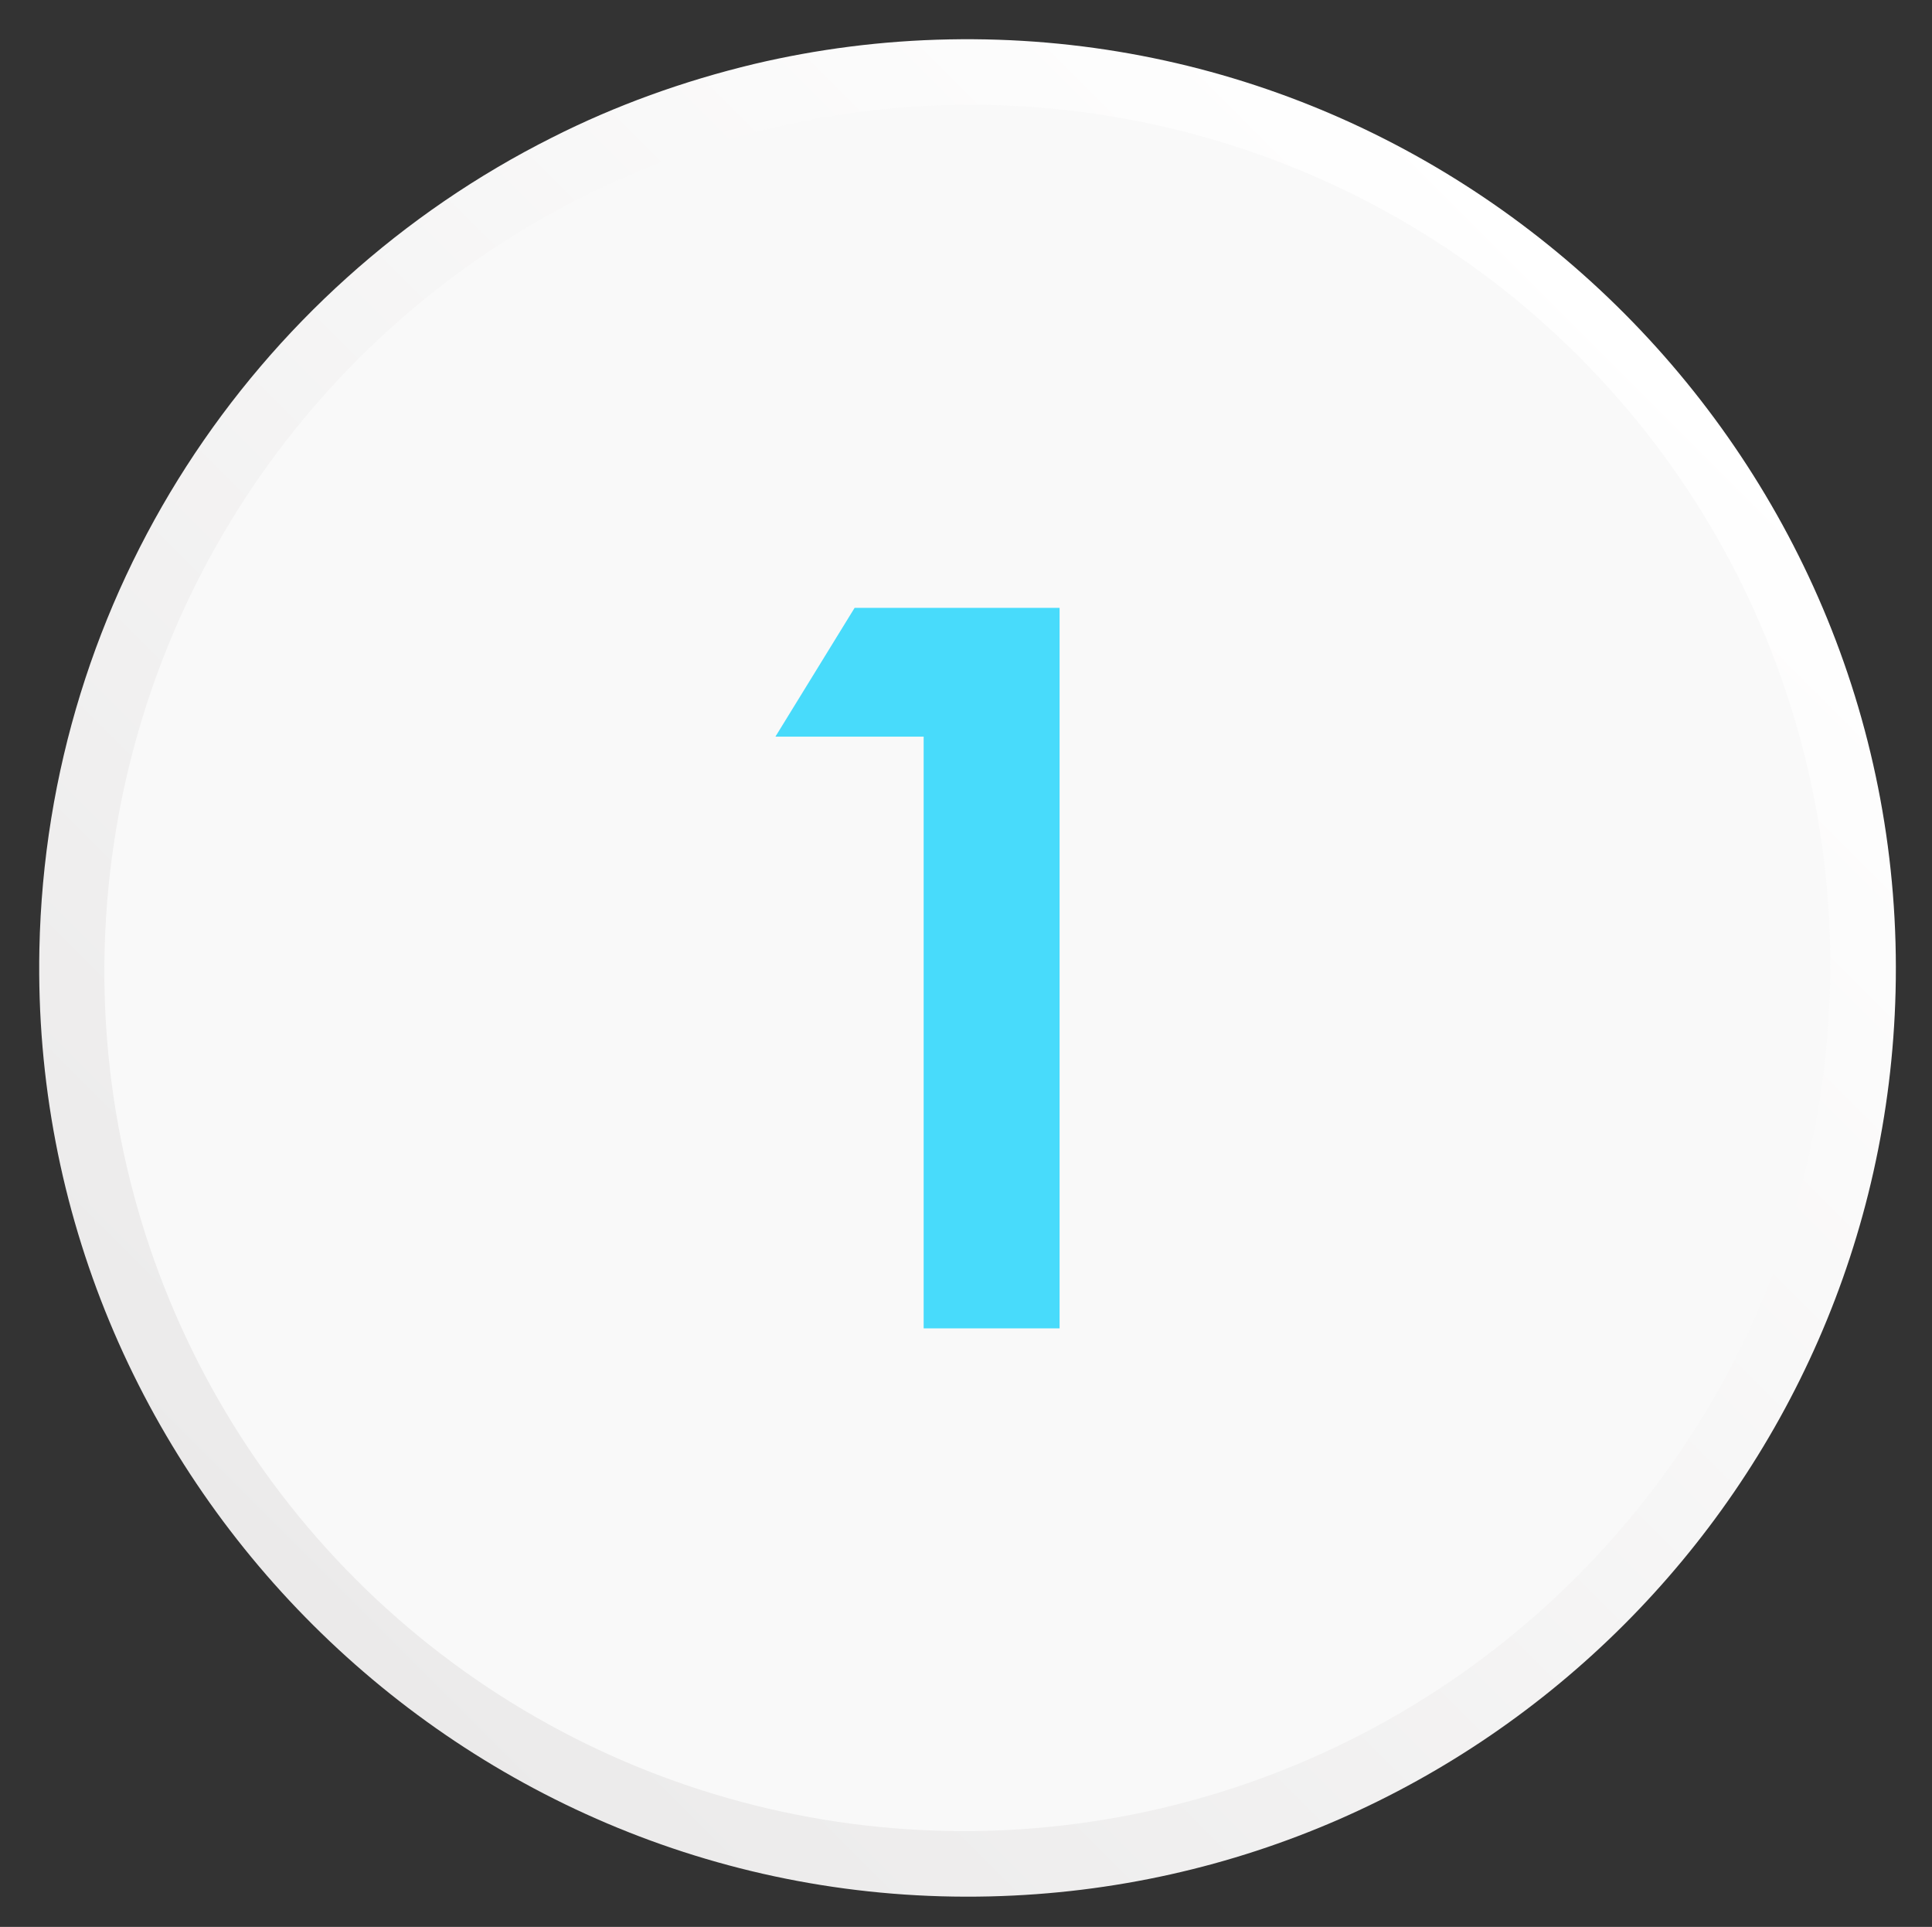
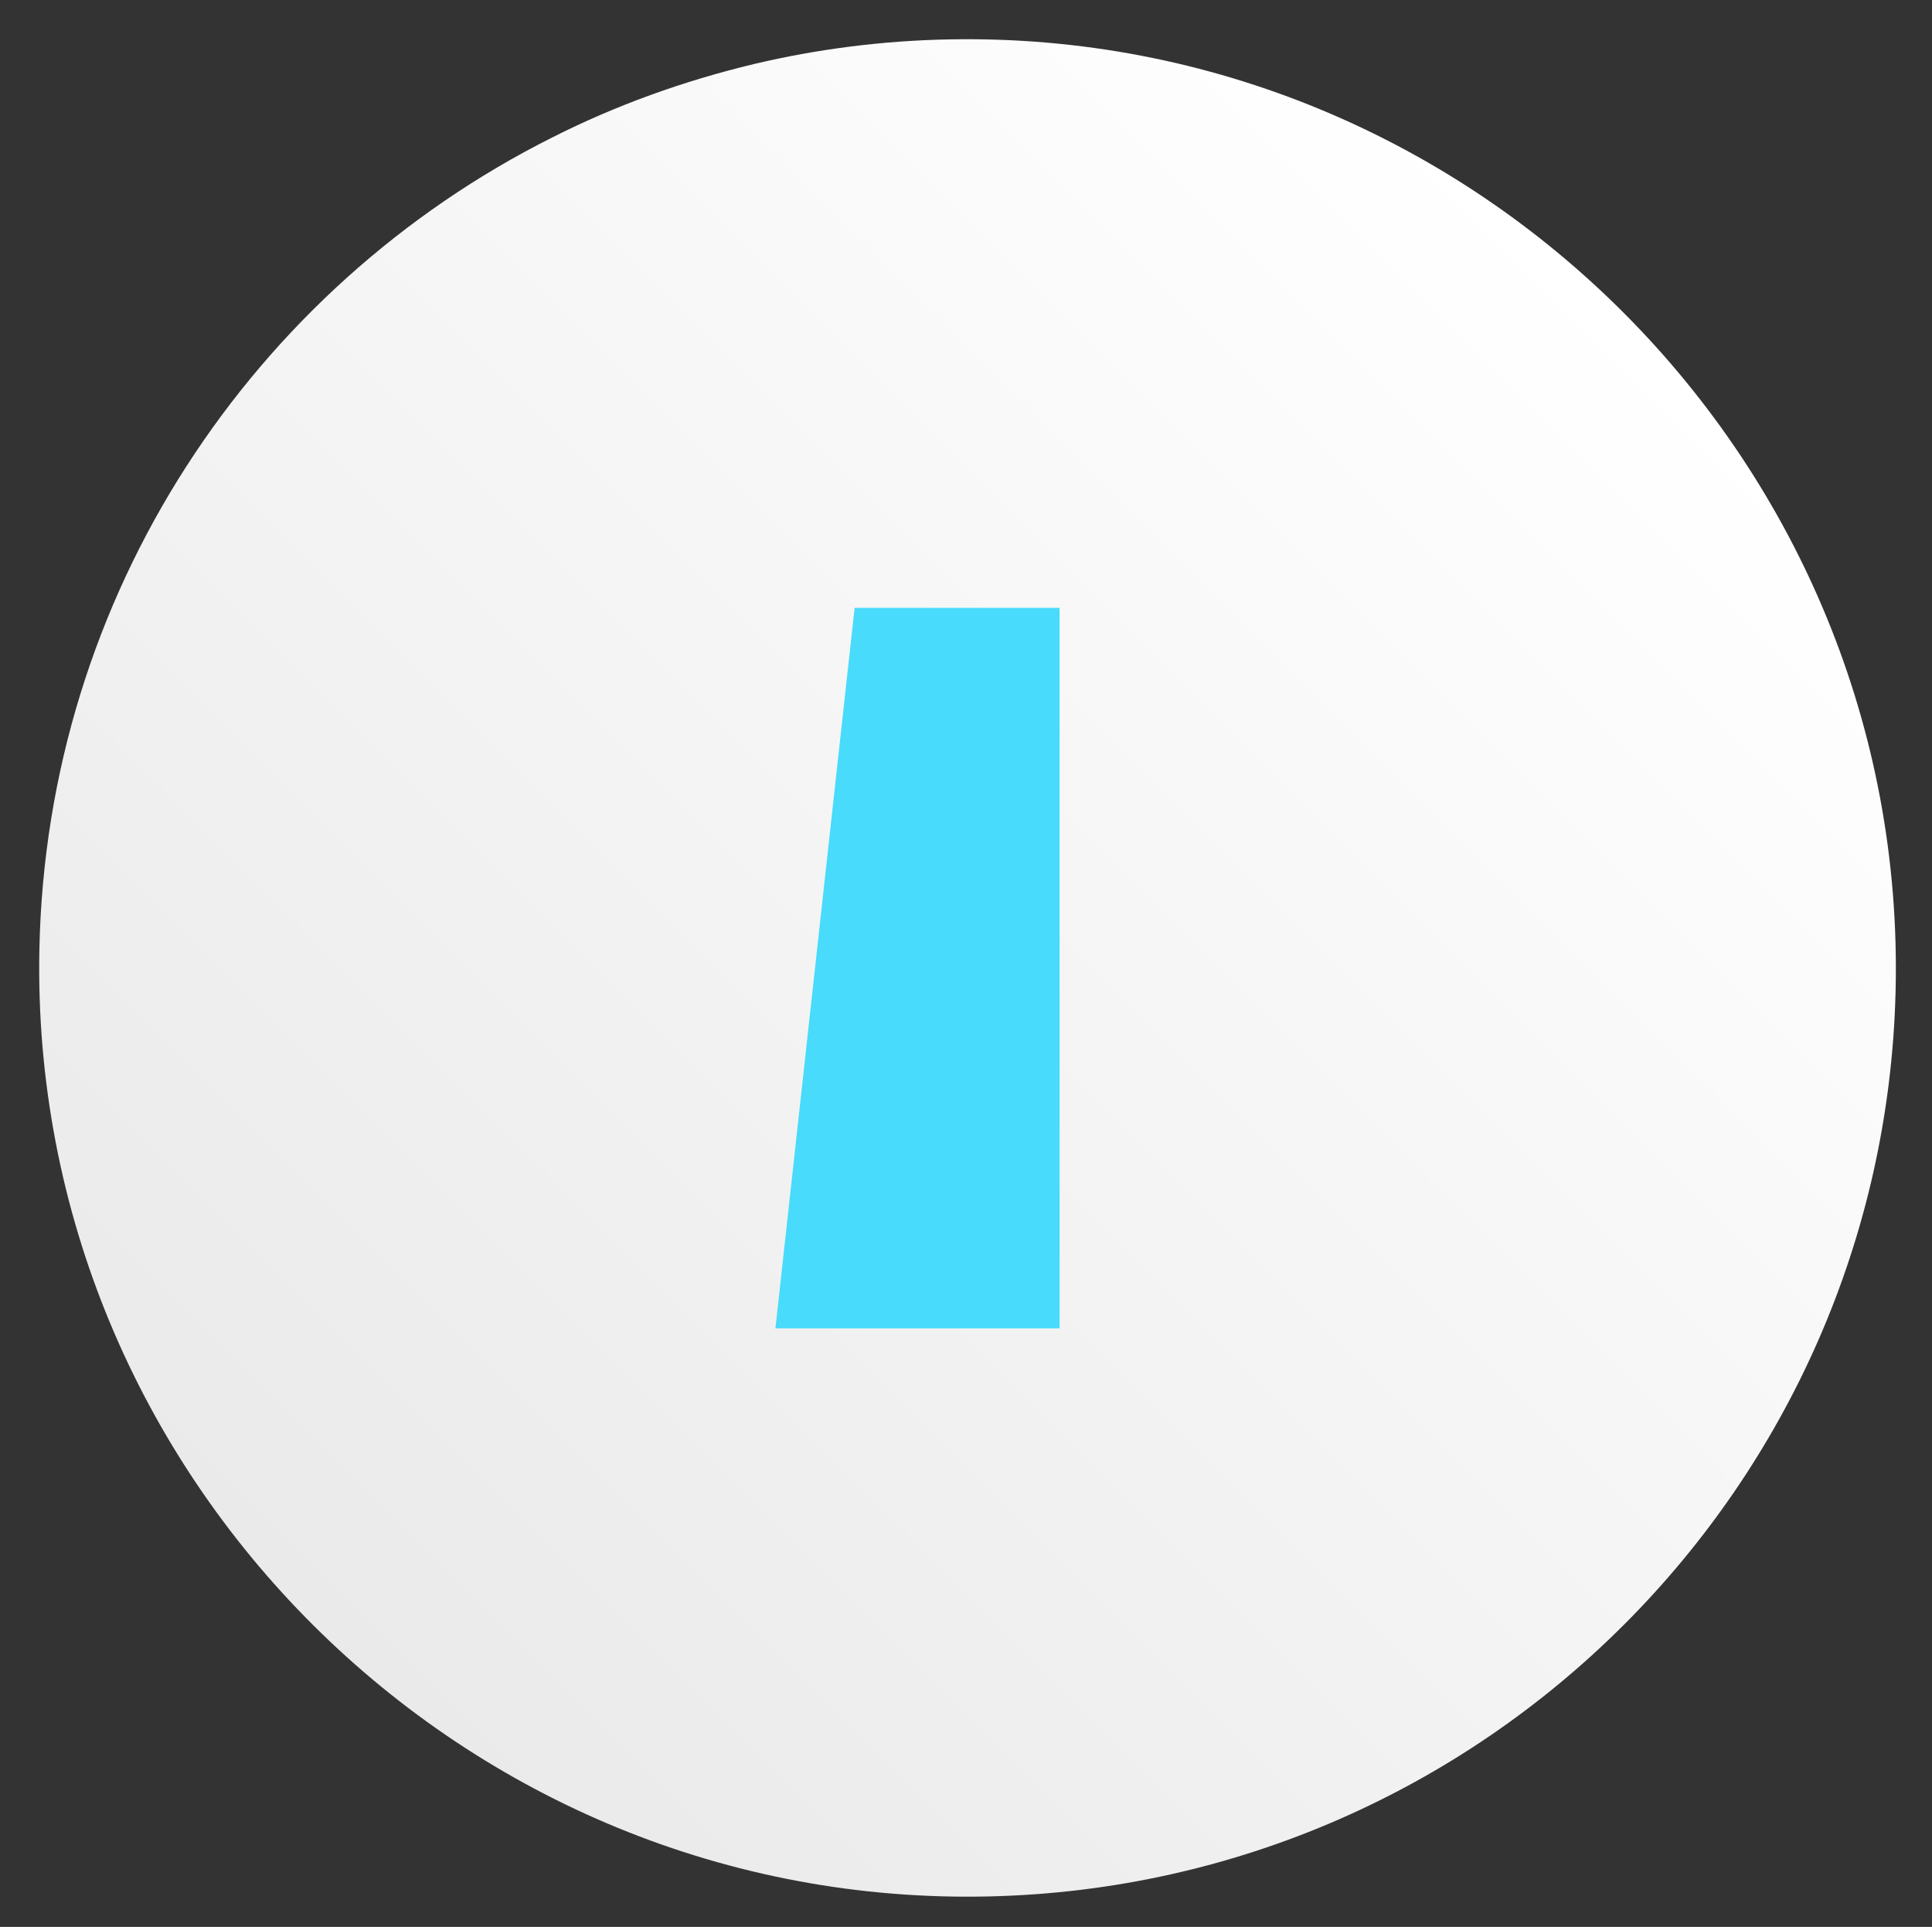
<svg xmlns="http://www.w3.org/2000/svg" version="1.1" id="Layer_1" x="0px" y="0px" viewBox="0 0 456.2 454.9" style="enable-background:new 0 0 456.2 454.9;" xml:space="preserve">
  <rect x="0" y="0" width="456.2" height="454.9" fill="#333333" stroke="none" />
  <style type="text/css">
	.st0{fill:url(#SVGID_1_);}
	.st1{fill:#F9F9F9;}
	.st2{fill:#48DBFB;}
</style>
  <linearGradient id="SVGID_1_" gradientUnits="userSpaceOnUse" x1="73.715" y1="383.335" x2="383.297" y2="73.753">
    <stop offset="0" style="stop-color:#EBEAEA" />
    <stop offset="1" style="stop-color:#FFFFFF" />
  </linearGradient>
  <path class="st0" d="M447.6,234.1c-2.9,116.7-97,210.8-213.8,213.6c-124.4,3-227-99.2-224.5-223.6C11,140.2,59.8,67.9,130.3,32.5  c15-7.6,31.1-13.4,47.8-17.4c14.8-3.5,30.2-5.5,46-5.8C348.5,6.9,450.7,109.6,447.6,234.1z" />
-   <ellipse transform="matrix(0.707 -0.707 0.707 0.707 -94.682 228.513)" class="st1" cx="228.5" cy="228.5" rx="204.2" ry="203.4" />
  <g>
-     <path class="st2" d="M201.8,143.5h48.4v170.1h-32.1V173.9h-35L201.8,143.5z" />
+     <path class="st2" d="M201.8,143.5h48.4v170.1h-32.1h-35L201.8,143.5z" />
  </g>
</svg>